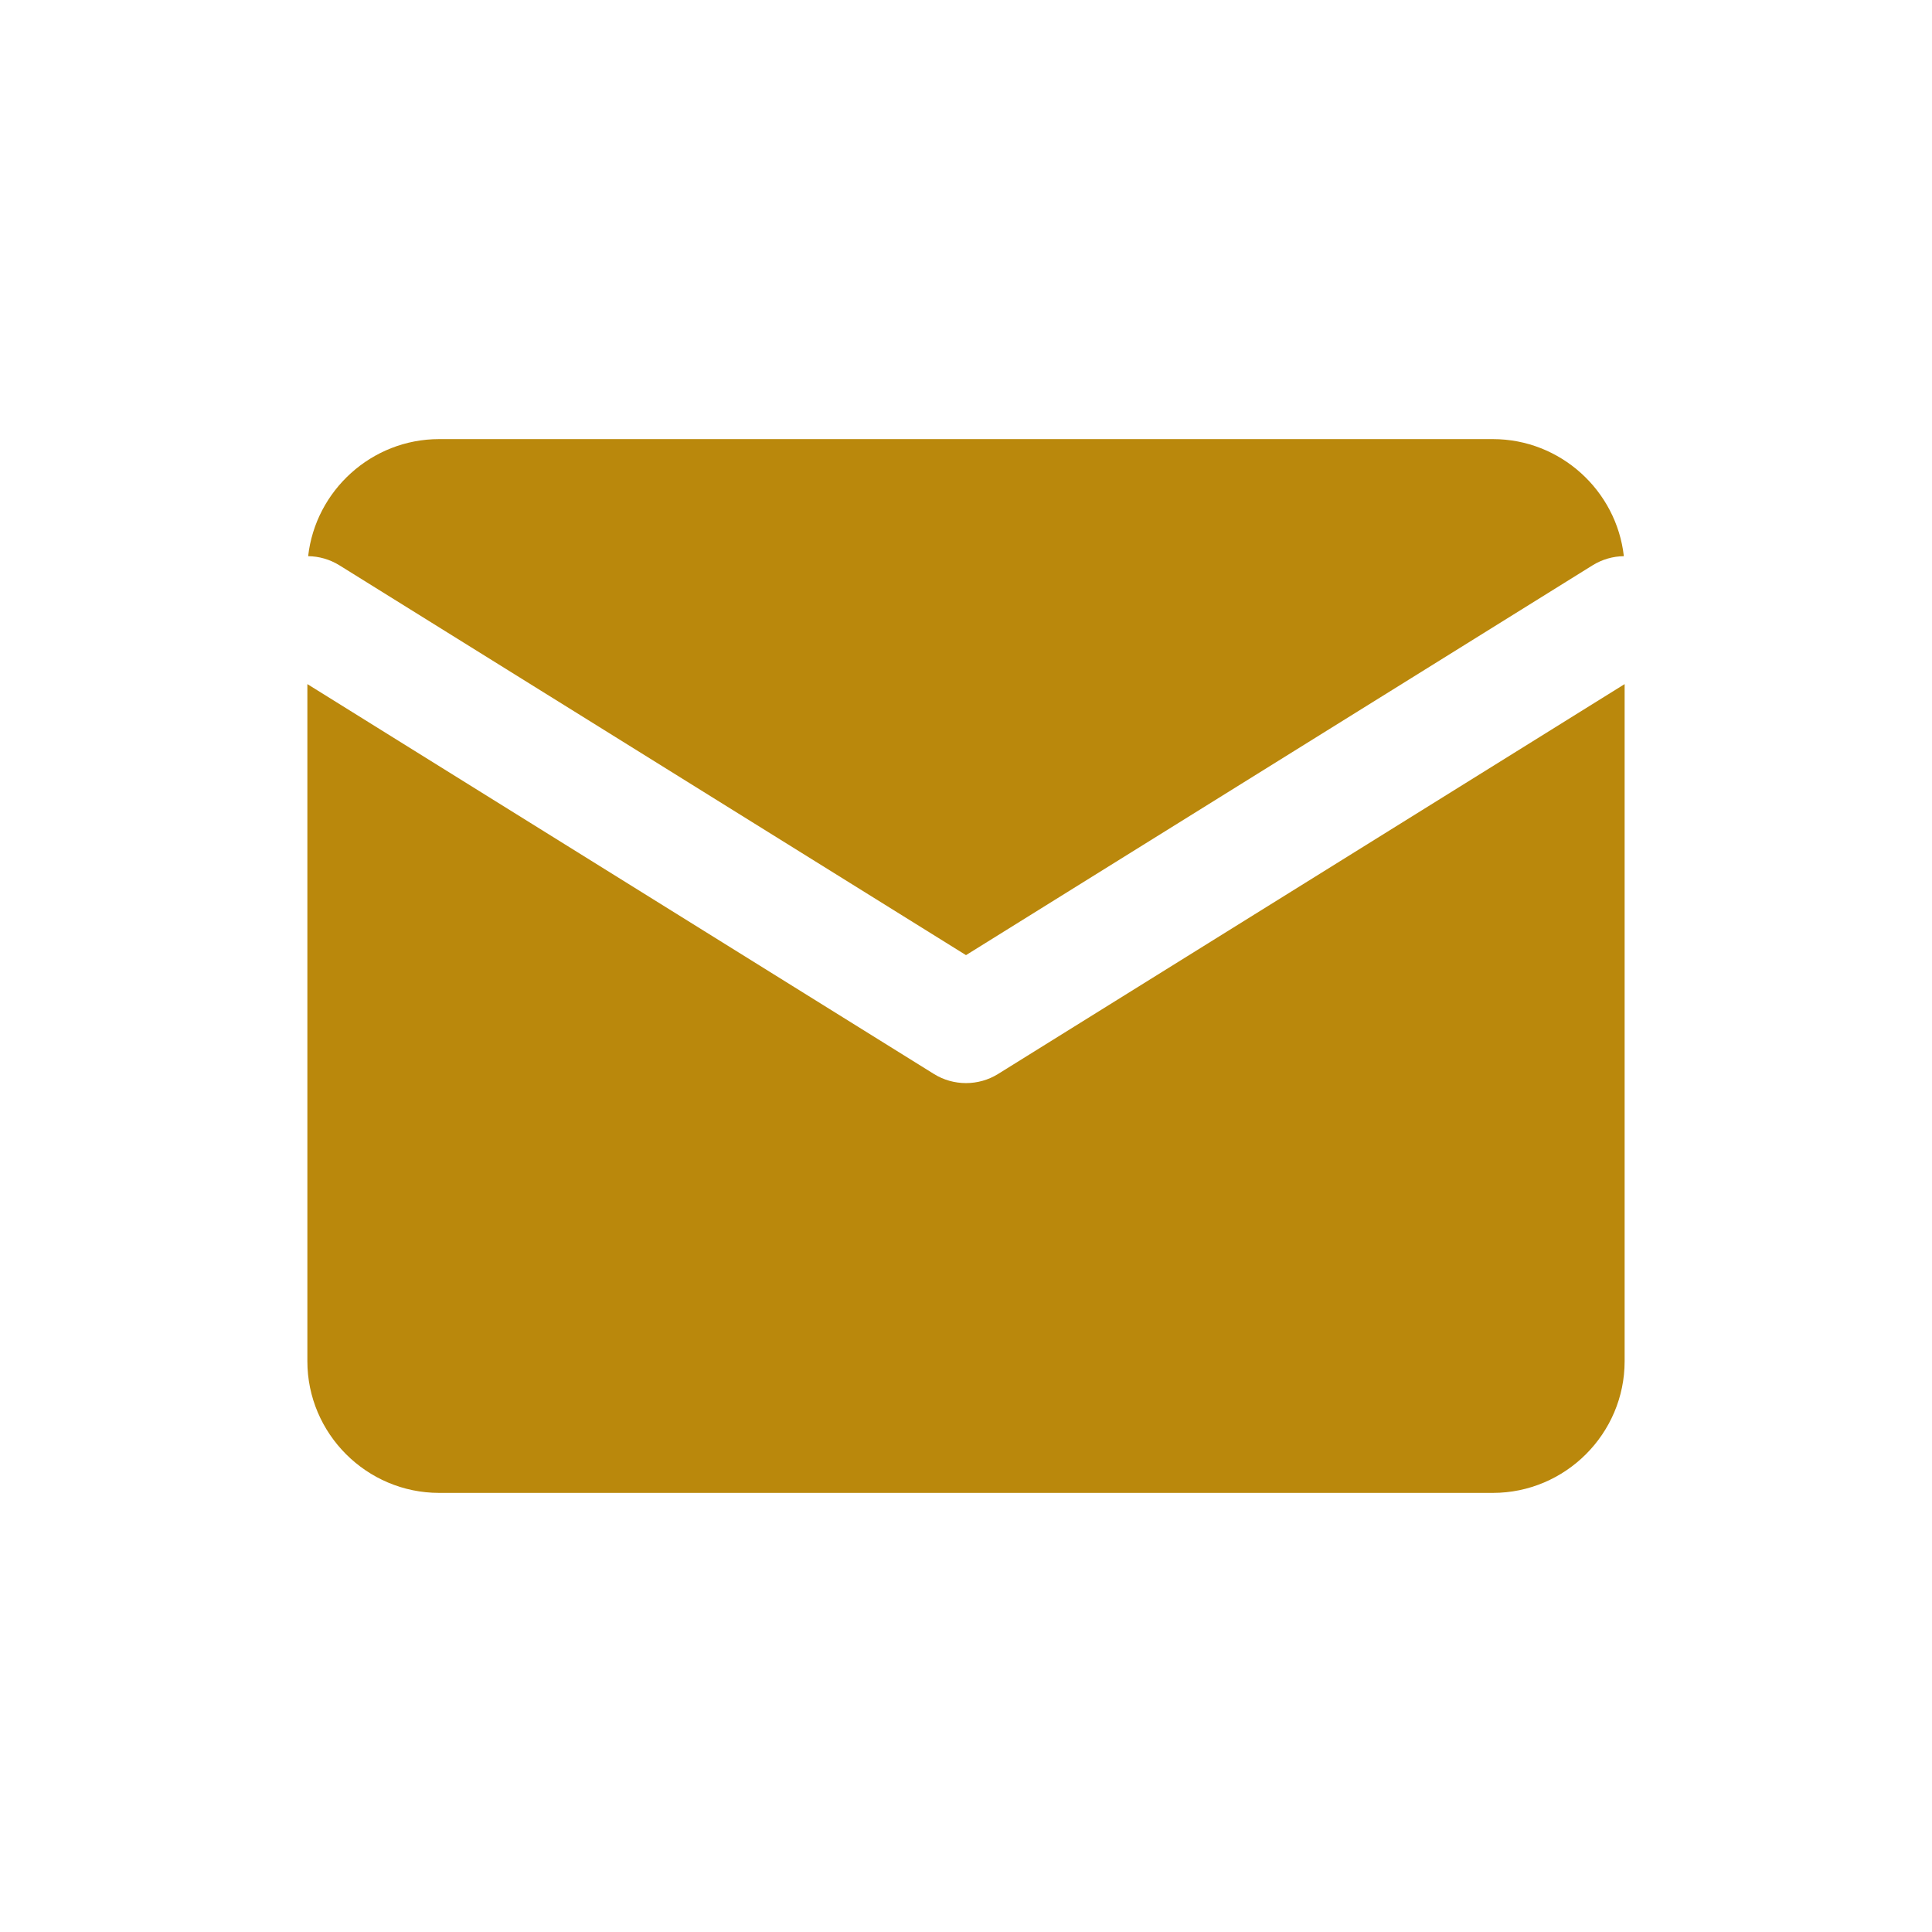
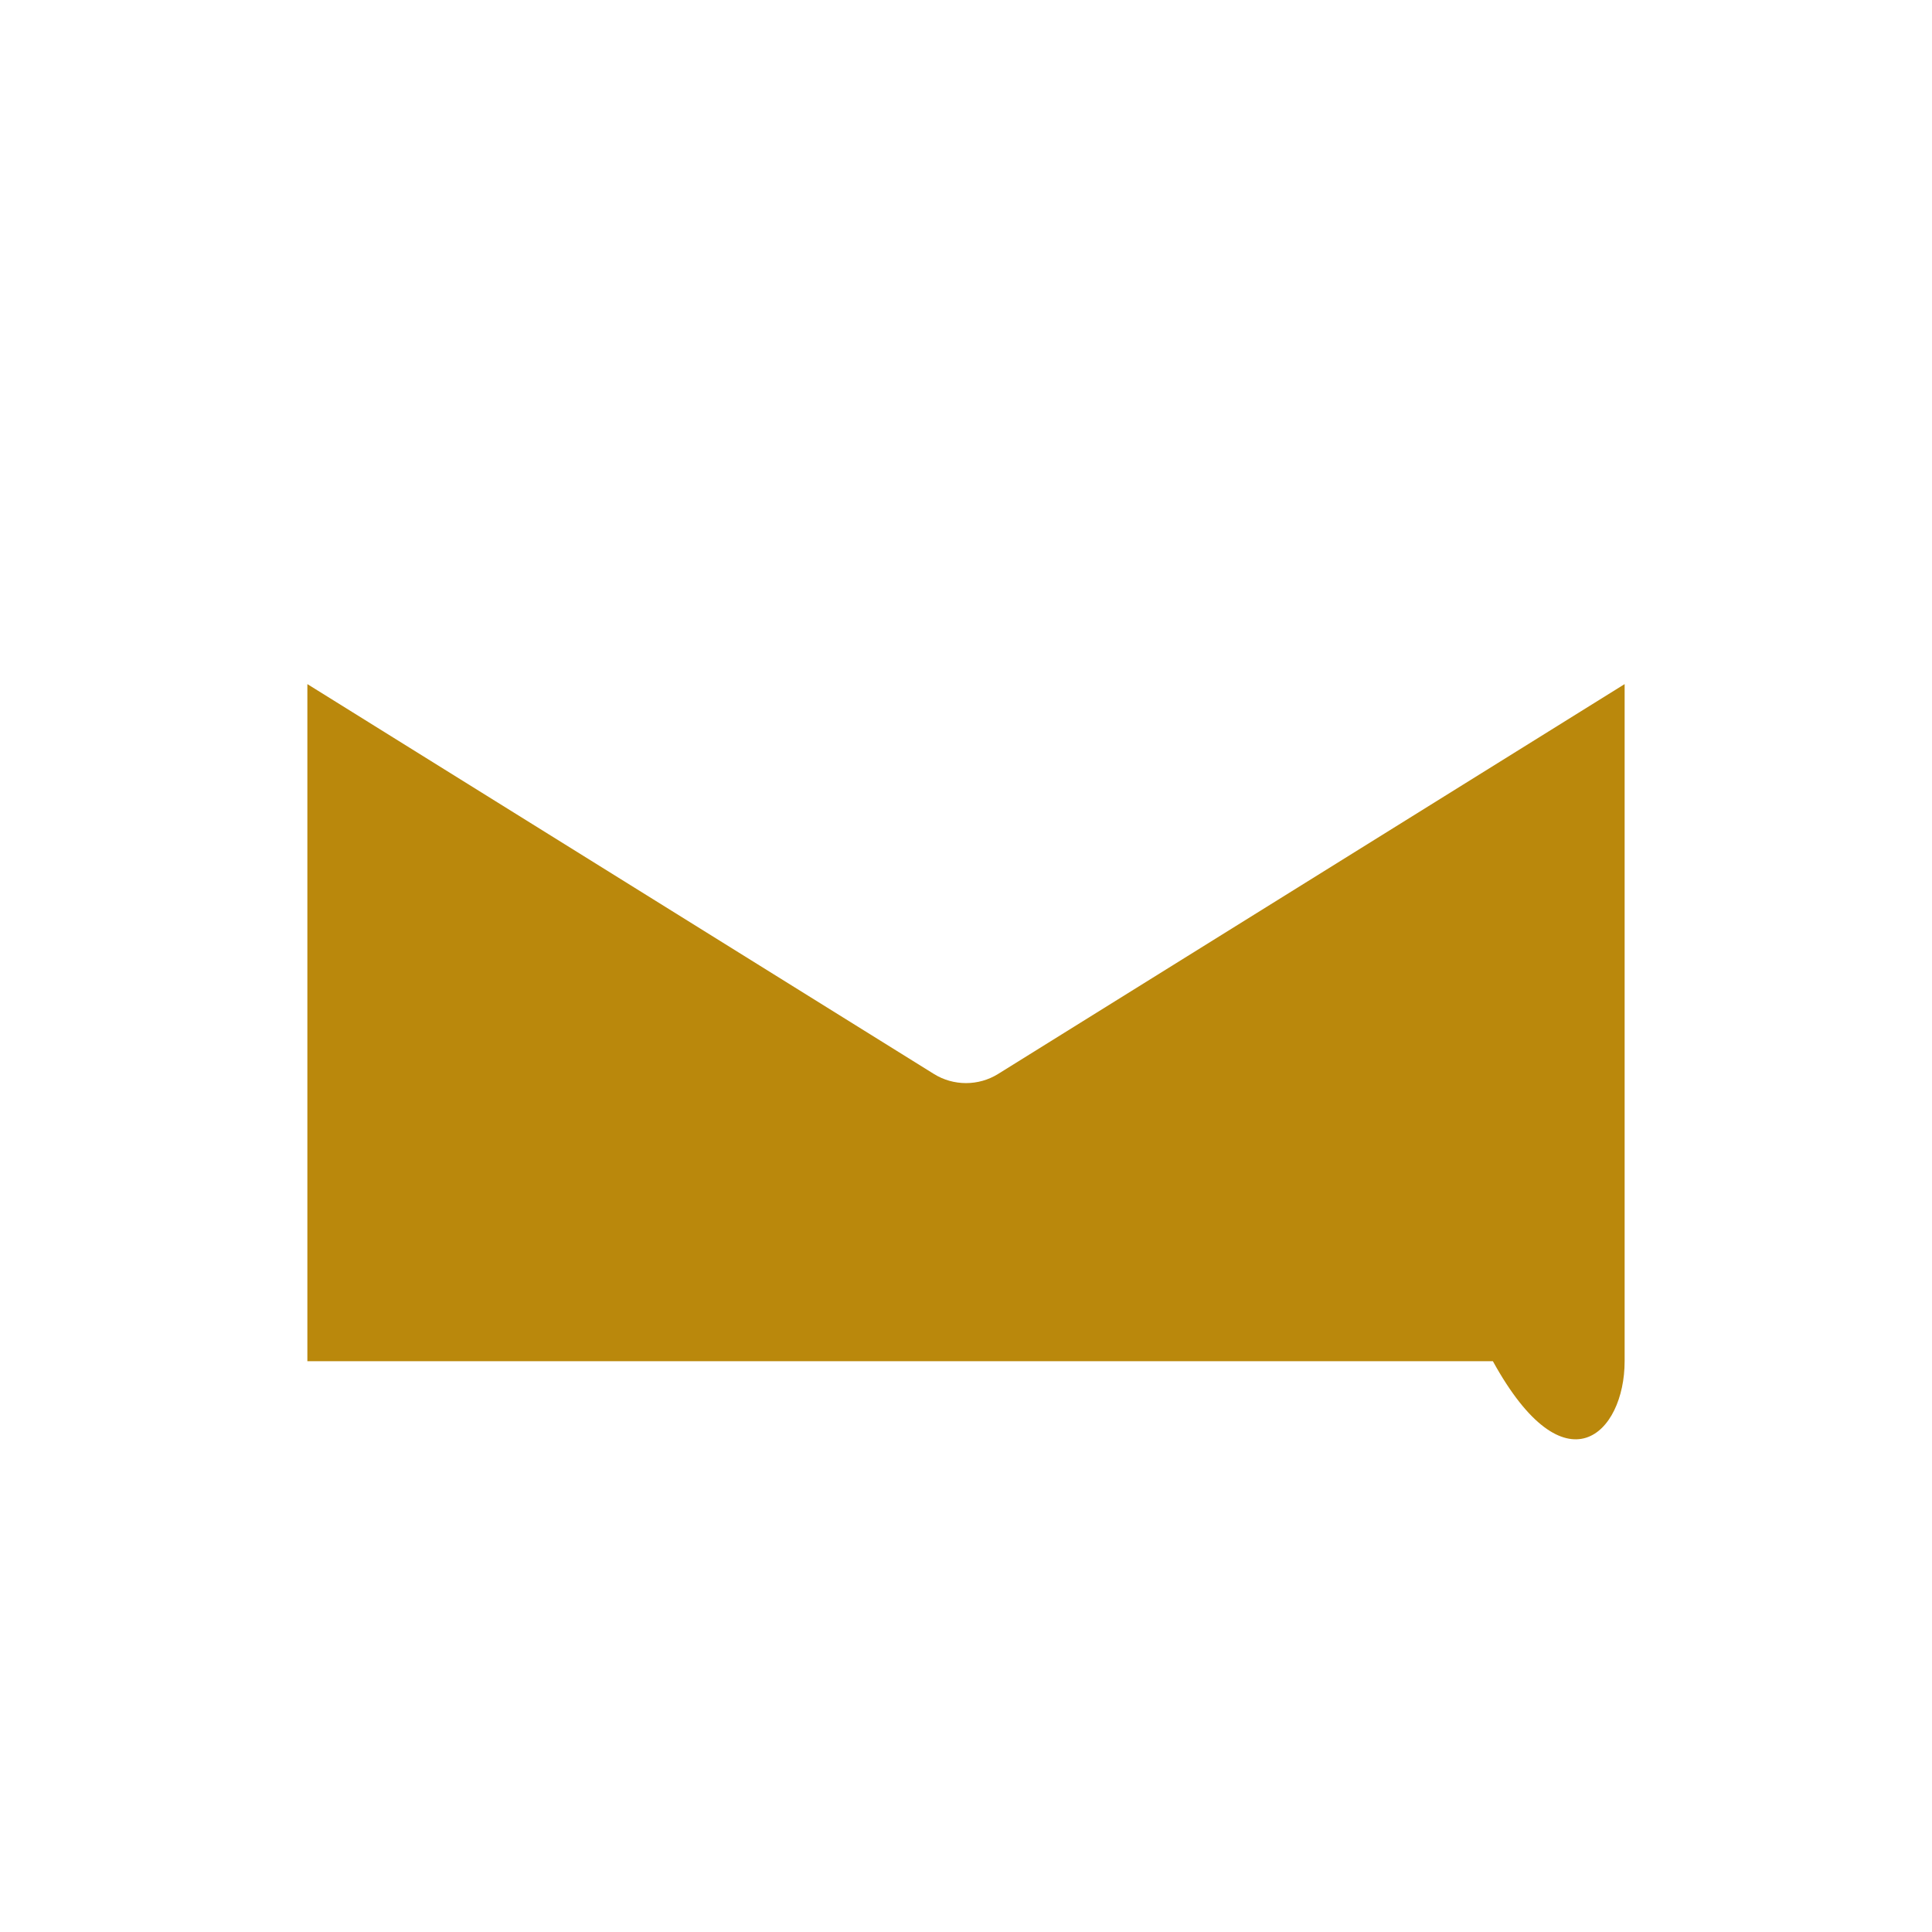
<svg xmlns="http://www.w3.org/2000/svg" width="32" height="32" viewBox="0 0 32 32" fill="none">
-   <path d="M24.727 7.273H7.273C6.155 7.273 5.226 8.125 5.104 9.212C5.282 9.214 5.462 9.264 5.623 9.364L16 15.82L26.377 9.364C26.538 9.264 26.718 9.214 26.896 9.212C26.774 8.125 25.845 7.273 24.727 7.273Z" fill="#BA880C" />
-   <path d="M26.909 11.331L16.532 17.788C16.208 17.99 15.792 17.99 15.468 17.788L5.091 11.331V22.546C5.091 23.746 6.073 24.727 7.273 24.727H24.727C25.927 24.727 26.909 23.746 26.909 22.546V11.331Z" fill="#BA880C" />
+   <path d="M26.909 11.331L16.532 17.788C16.208 17.99 15.792 17.99 15.468 17.788L5.091 11.331V22.546H24.727C25.927 24.727 26.909 23.746 26.909 22.546V11.331Z" fill="#BA880C" />
</svg>